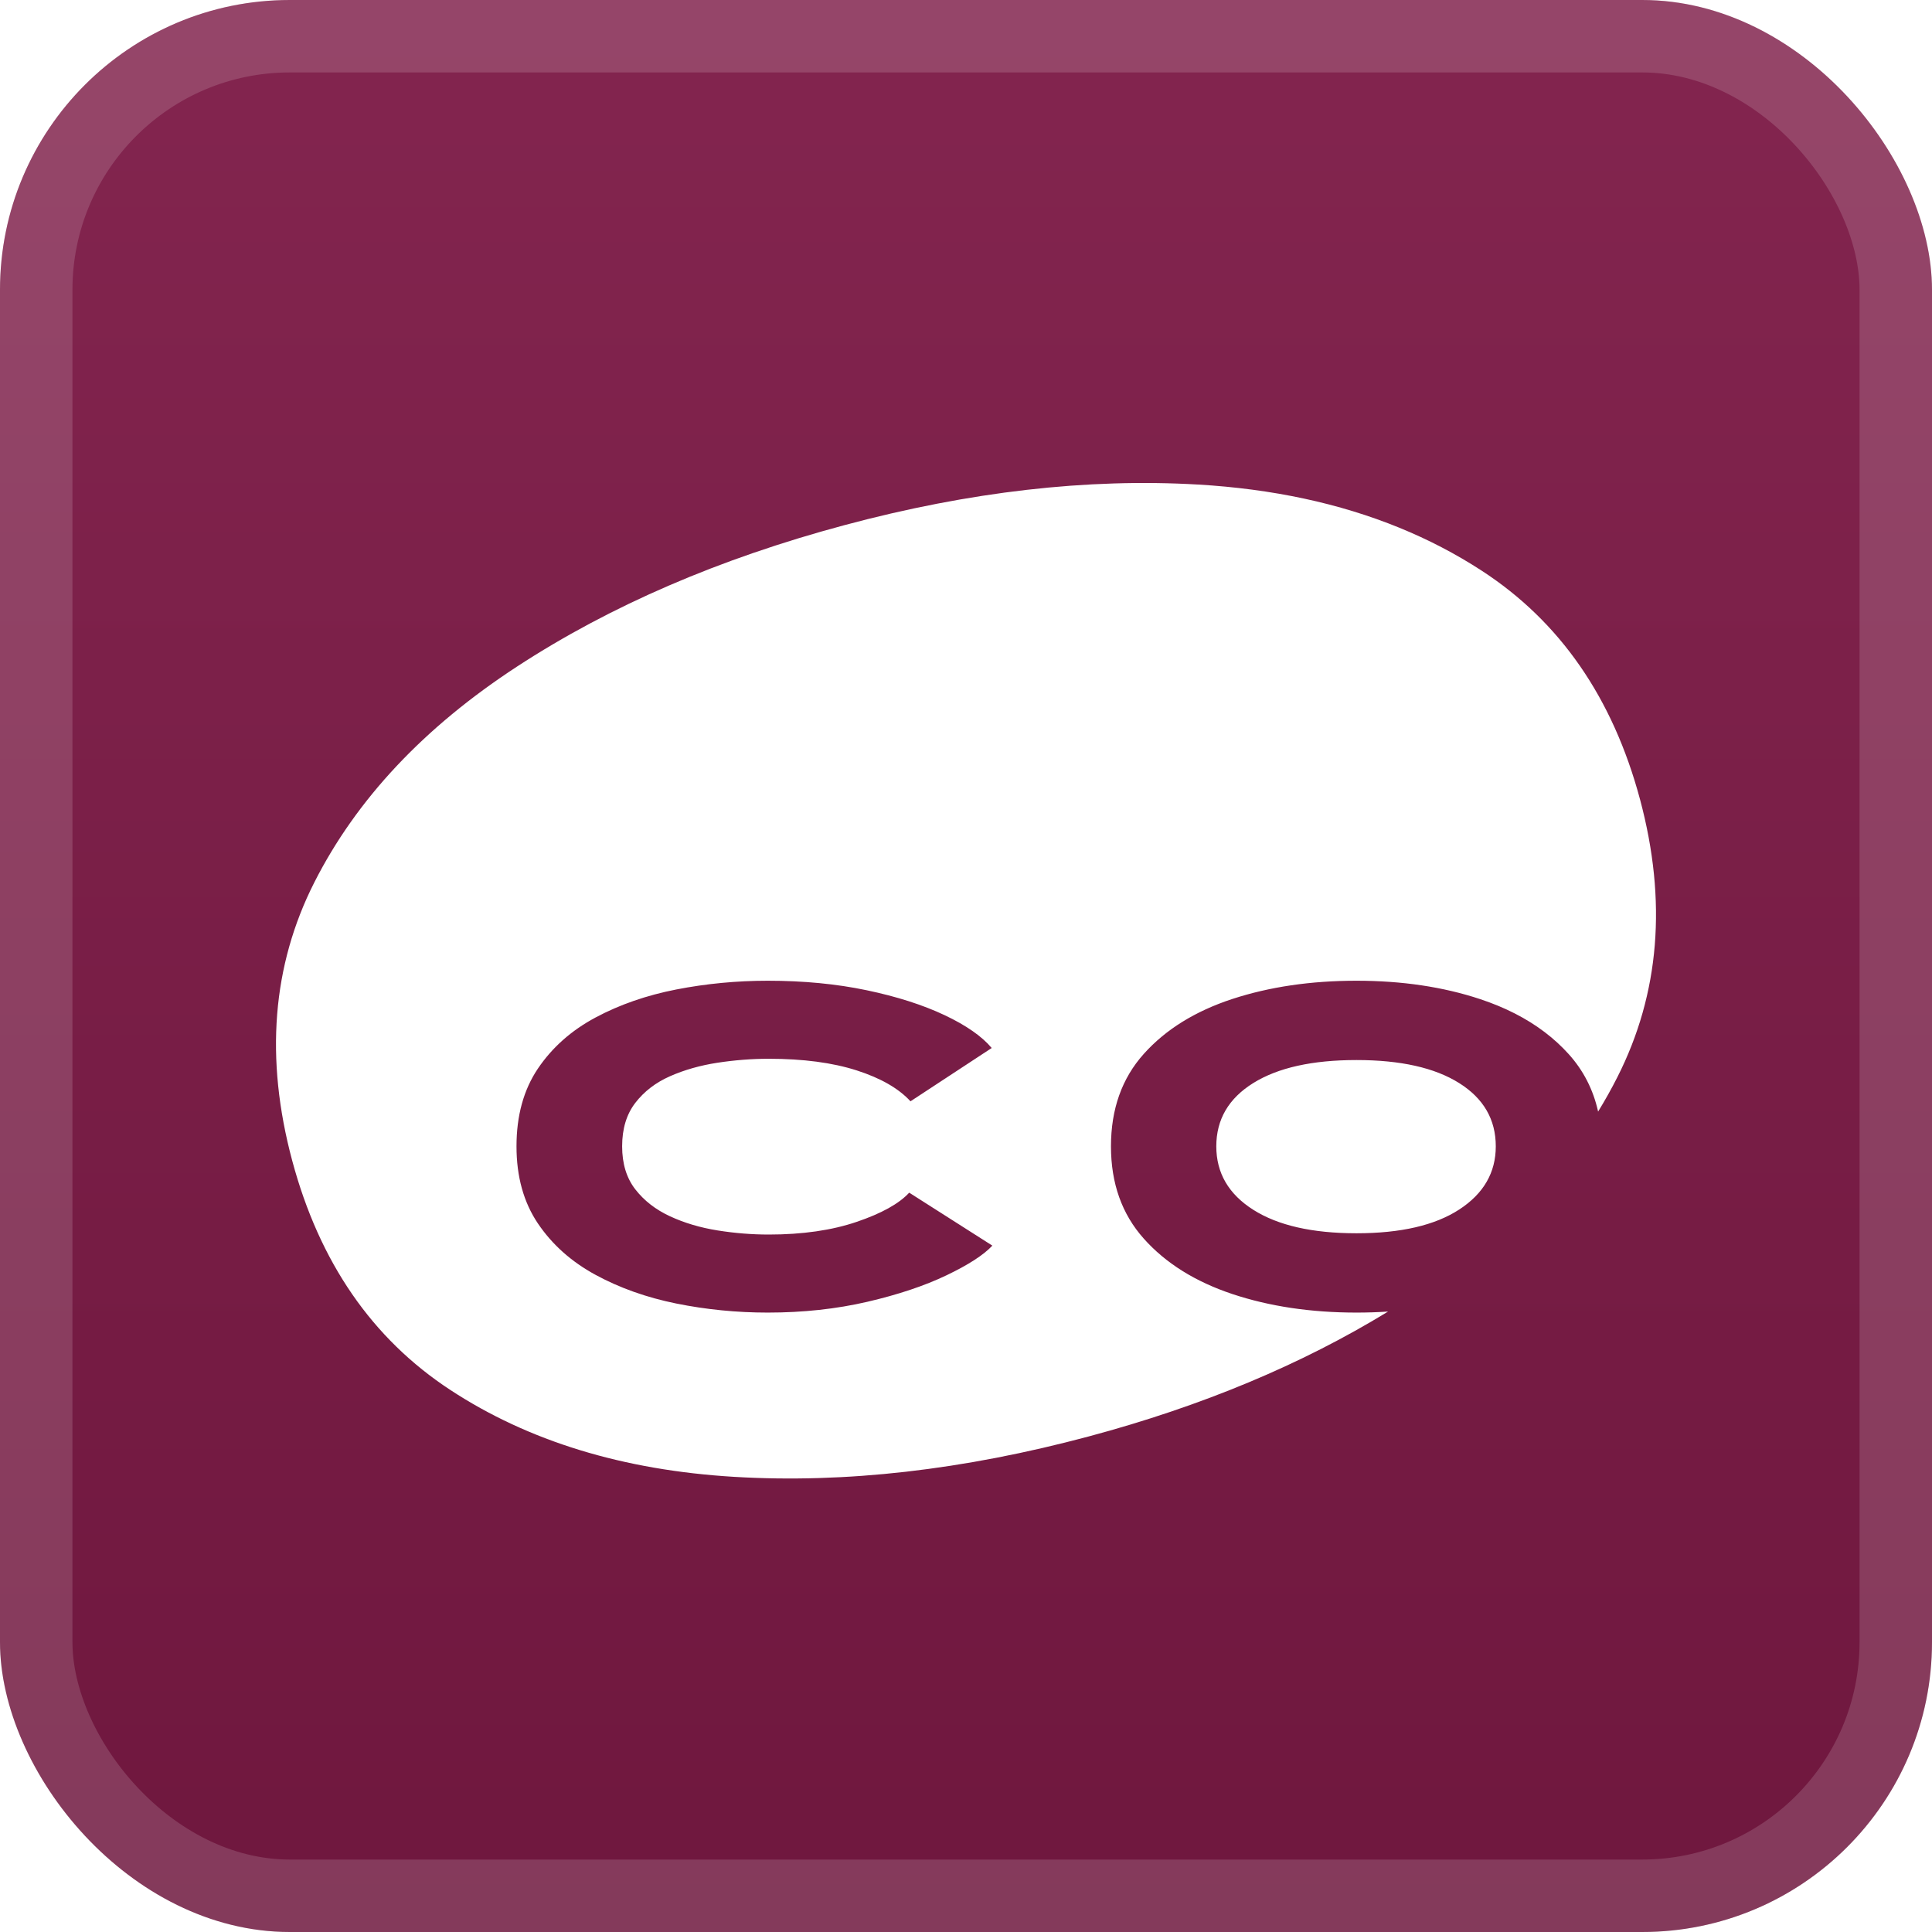
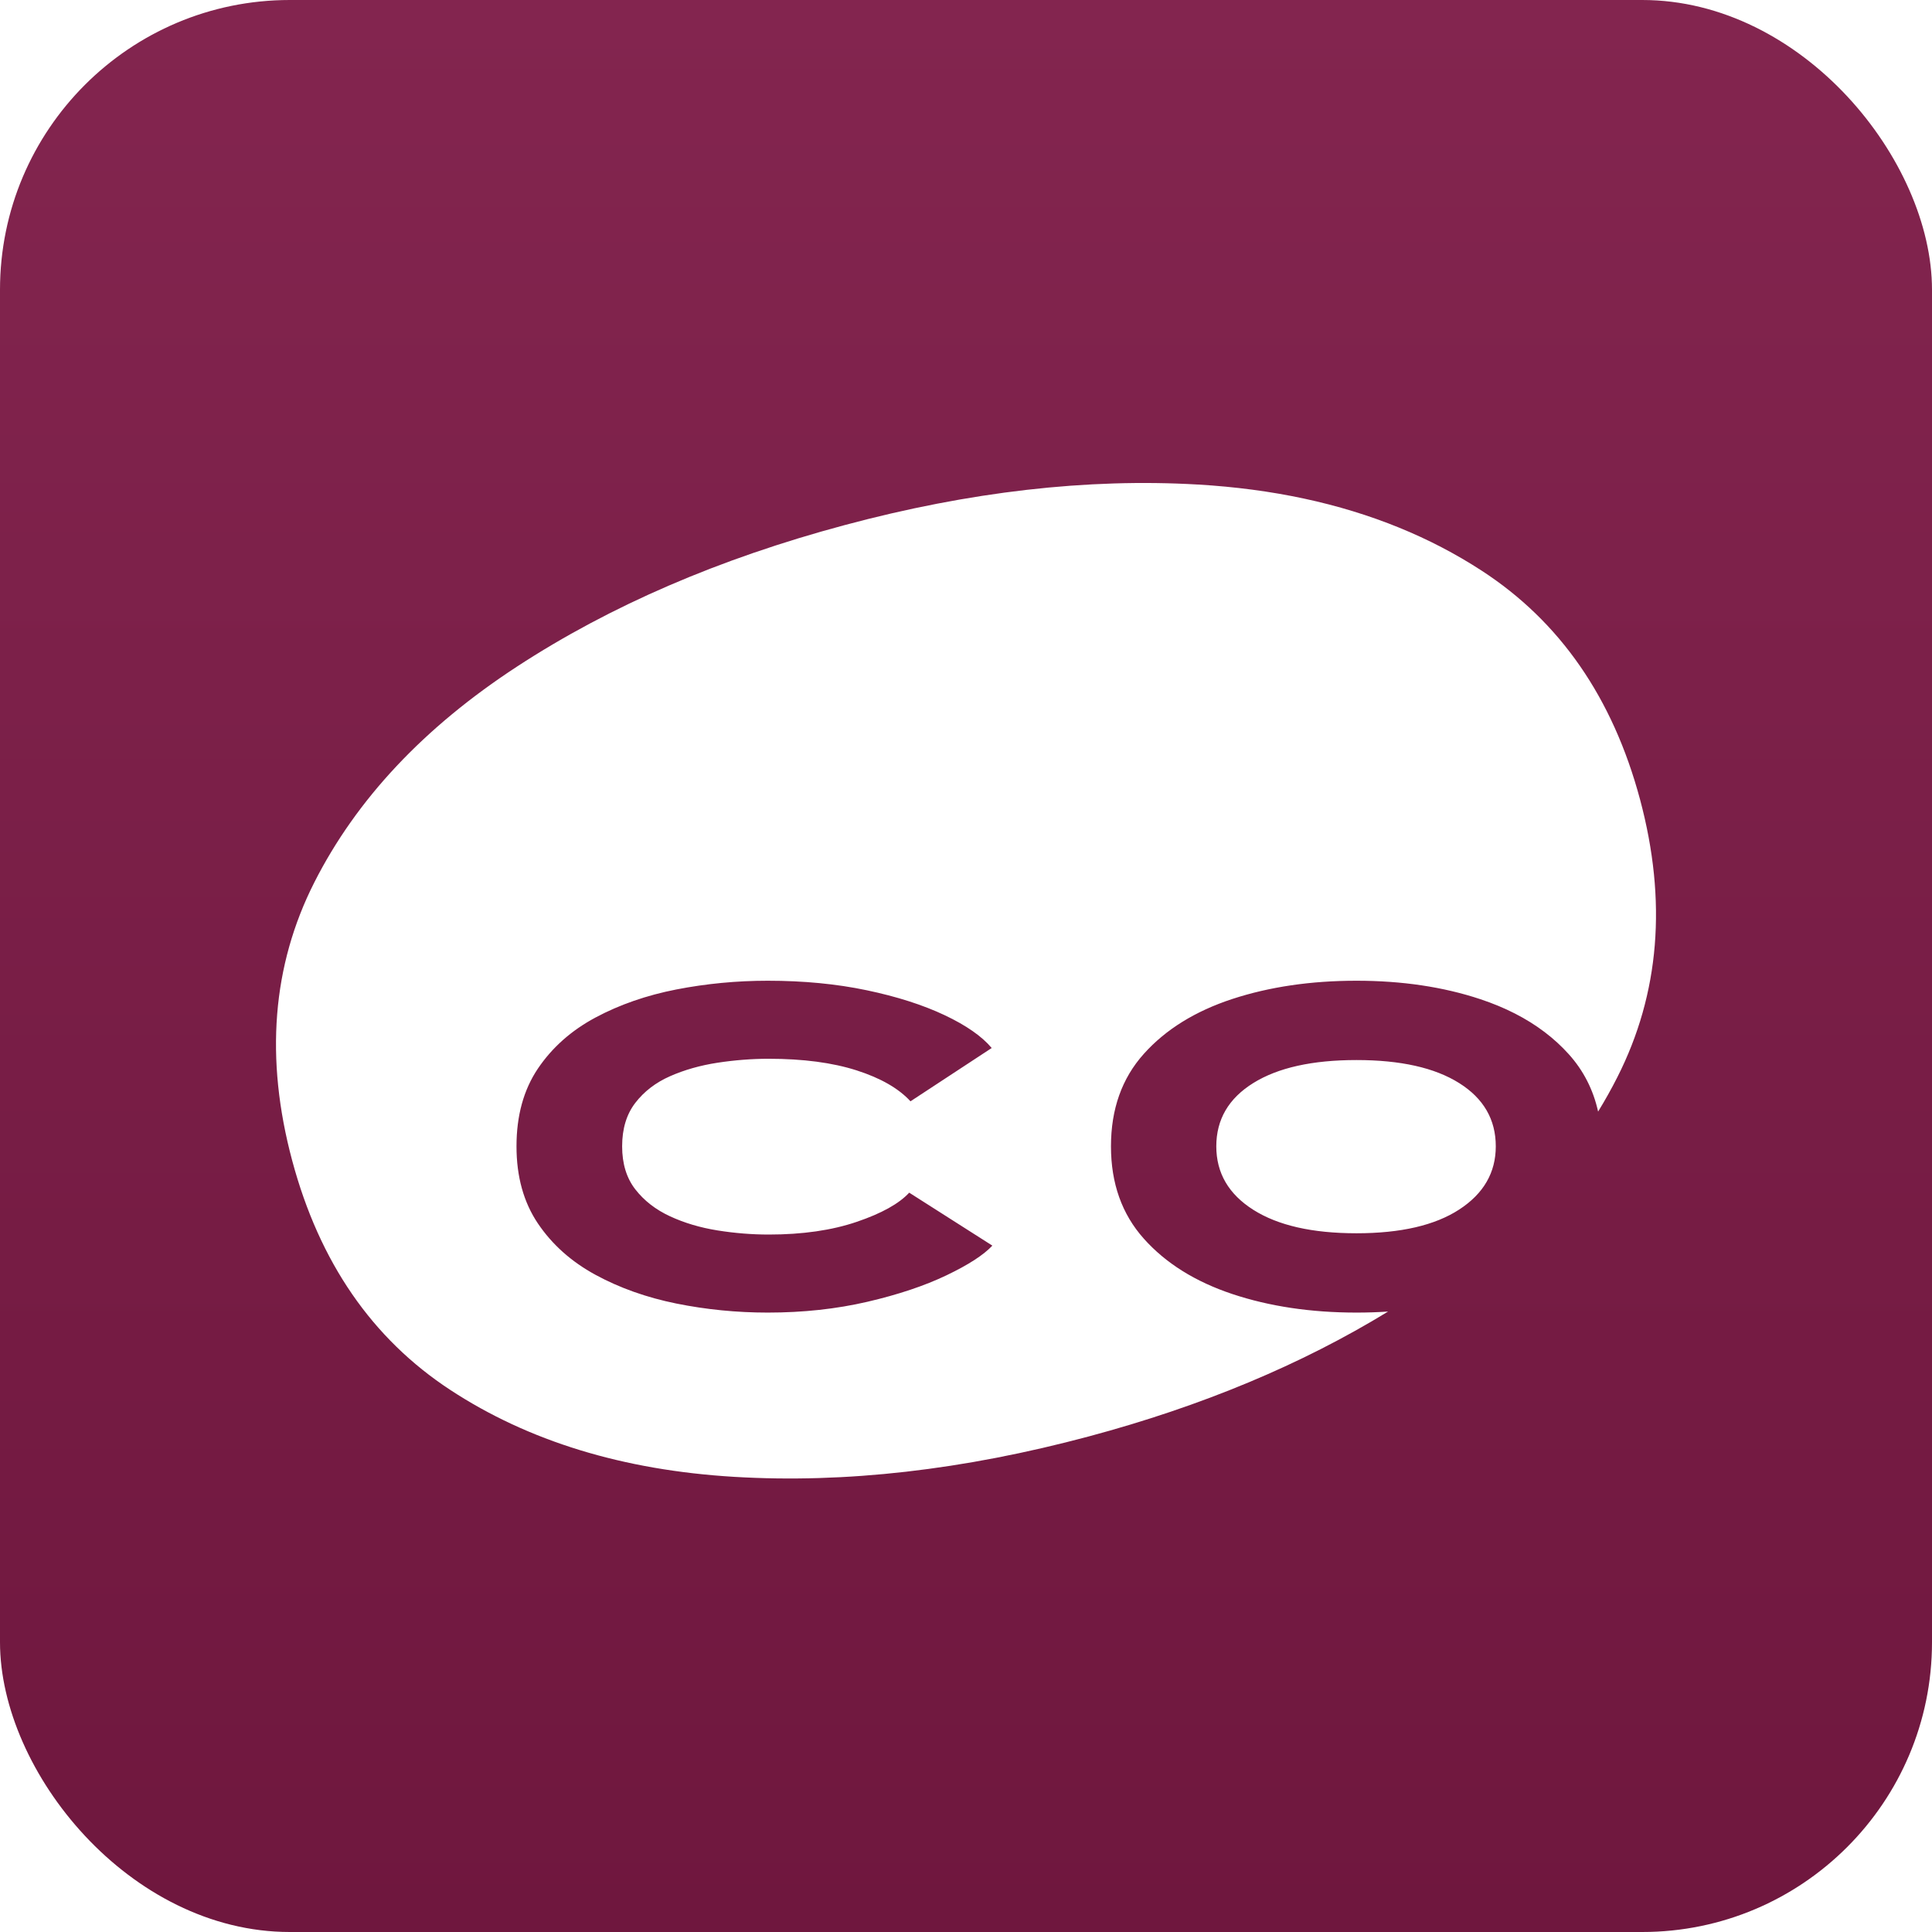
<svg xmlns="http://www.w3.org/2000/svg" width="56" height="56" viewBox="0 0 56 56" fill="none">
  <rect width="56" height="56" rx="8.4" fill="url(#paint0_linear_1_62)" />
-   <rect x="1.05" y="1.05" width="53.9" height="53.9" rx="7.35" stroke="white" stroke-opacity="0.15" stroke-width="2.1" />
  <g filter="url(#filter0_d_1_62)">
    <path fill-rule="evenodd" clip-rule="evenodd" d="M40.234 38.016C37.726 39.551 34.836 40.758 31.561 41.635C27.925 42.609 24.497 43 21.279 42.807C18.06 42.614 15.318 41.774 13.052 40.288C10.786 38.802 9.259 36.586 8.469 33.639C7.675 30.676 7.889 27.989 9.11 25.578C10.332 23.166 12.29 21.081 14.986 19.321C17.681 17.561 20.847 16.194 24.483 15.22C28.103 14.25 31.517 13.858 34.725 14.045C36.88 14.171 38.824 14.588 40.557 15.295C41.403 15.64 42.199 16.055 42.944 16.539C45.216 18.014 46.747 20.225 47.537 23.171C48.326 26.118 48.107 28.802 46.879 31.224C46.708 31.562 46.522 31.894 46.322 32.22C46.181 31.584 45.897 31.029 45.471 30.556C45.262 30.324 45.029 30.11 44.773 29.916C44.249 29.518 43.626 29.2 42.906 28.961C41.833 28.605 40.637 28.427 39.319 28.427C37.995 28.427 36.795 28.604 35.719 28.956C34.644 29.309 33.788 29.839 33.154 30.547C32.519 31.255 32.202 32.148 32.202 33.227C32.202 34.3 32.519 35.192 33.154 35.903C33.788 36.614 34.644 37.149 35.719 37.508C36.795 37.866 37.995 38.046 39.319 38.046C39.631 38.046 39.936 38.036 40.234 38.016ZM28.764 36.105C28.512 36.375 28.069 36.662 27.435 36.965C26.8 37.269 26.036 37.525 25.141 37.733C24.246 37.941 23.283 38.046 22.253 38.046C21.352 38.046 20.469 37.958 19.605 37.784C18.741 37.609 17.959 37.331 17.26 36.951C16.561 36.571 16.005 36.075 15.591 35.462C15.178 34.849 14.971 34.104 14.971 33.227C14.971 32.338 15.178 31.587 15.591 30.974C16.005 30.361 16.561 29.868 17.26 29.494C17.959 29.12 18.741 28.849 19.605 28.68C20.469 28.512 21.352 28.427 22.253 28.427C23.289 28.427 24.246 28.519 25.122 28.703C25.999 28.887 26.751 29.128 27.38 29.425C28.008 29.722 28.463 30.04 28.745 30.377L26.391 31.922C26.048 31.548 25.527 31.249 24.828 31.025C24.129 30.801 23.28 30.689 22.281 30.689C21.791 30.689 21.295 30.728 20.796 30.804C20.296 30.881 19.838 31.011 19.421 31.195C19.004 31.379 18.669 31.637 18.414 31.968C18.16 32.299 18.033 32.718 18.033 33.227C18.033 33.73 18.16 34.145 18.414 34.473C18.669 34.801 19.004 35.062 19.421 35.255C19.838 35.448 20.296 35.584 20.796 35.664C21.295 35.744 21.791 35.784 22.281 35.784C23.262 35.784 24.112 35.661 24.832 35.416C25.553 35.171 26.06 34.889 26.354 34.57L28.764 36.105ZM39.319 35.747C40.6 35.747 41.594 35.517 42.299 35.057C43.004 34.597 43.356 33.987 43.356 33.227C43.356 32.449 43.002 31.837 42.294 31.393C41.586 30.948 40.594 30.726 39.319 30.726C38.038 30.726 37.041 30.948 36.326 31.393C35.612 31.837 35.255 32.449 35.255 33.227C35.255 34 35.612 34.613 36.326 35.066C37.041 35.52 38.038 35.747 39.319 35.747Z" fill="white" />
  </g>
  <defs>
    <filter id="filter0_d_1_62" x="2.286" y="2.286" width="51.429" height="51.429" filterUnits="userSpaceOnUse" color-interpolation-filters="sRGB">
      <feFlood flood-opacity="0" result="BackgroundImageFix" />
      <feColorMatrix in="SourceAlpha" type="matrix" values="0 0 0 0 0 0 0 0 0 0 0 0 0 0 0 0 0 0 127 0" result="hardAlpha" />
      <feOffset />
      <feGaussianBlur stdDeviation="2.857" />
      <feComposite in2="hardAlpha" operator="out" />
      <feColorMatrix type="matrix" values="0 0 0 0 0 0 0 0 0 0 0 0 0 0 0 0 0 0 0.25 0" />
      <feBlend mode="normal" in2="BackgroundImageFix" result="effect1_dropShadow_1_62" />
      <feBlend mode="normal" in="SourceGraphic" in2="effect1_dropShadow_1_62" result="shape" />
    </filter>
    <linearGradient id="paint0_linear_1_62" x1="28" y1="0" x2="28" y2="56" gradientUnits="userSpaceOnUse">
      <stop stop-color="#83254F" />
      <stop offset="1" stop-color="#6F173E" />
    </linearGradient>
  </defs>
</svg>